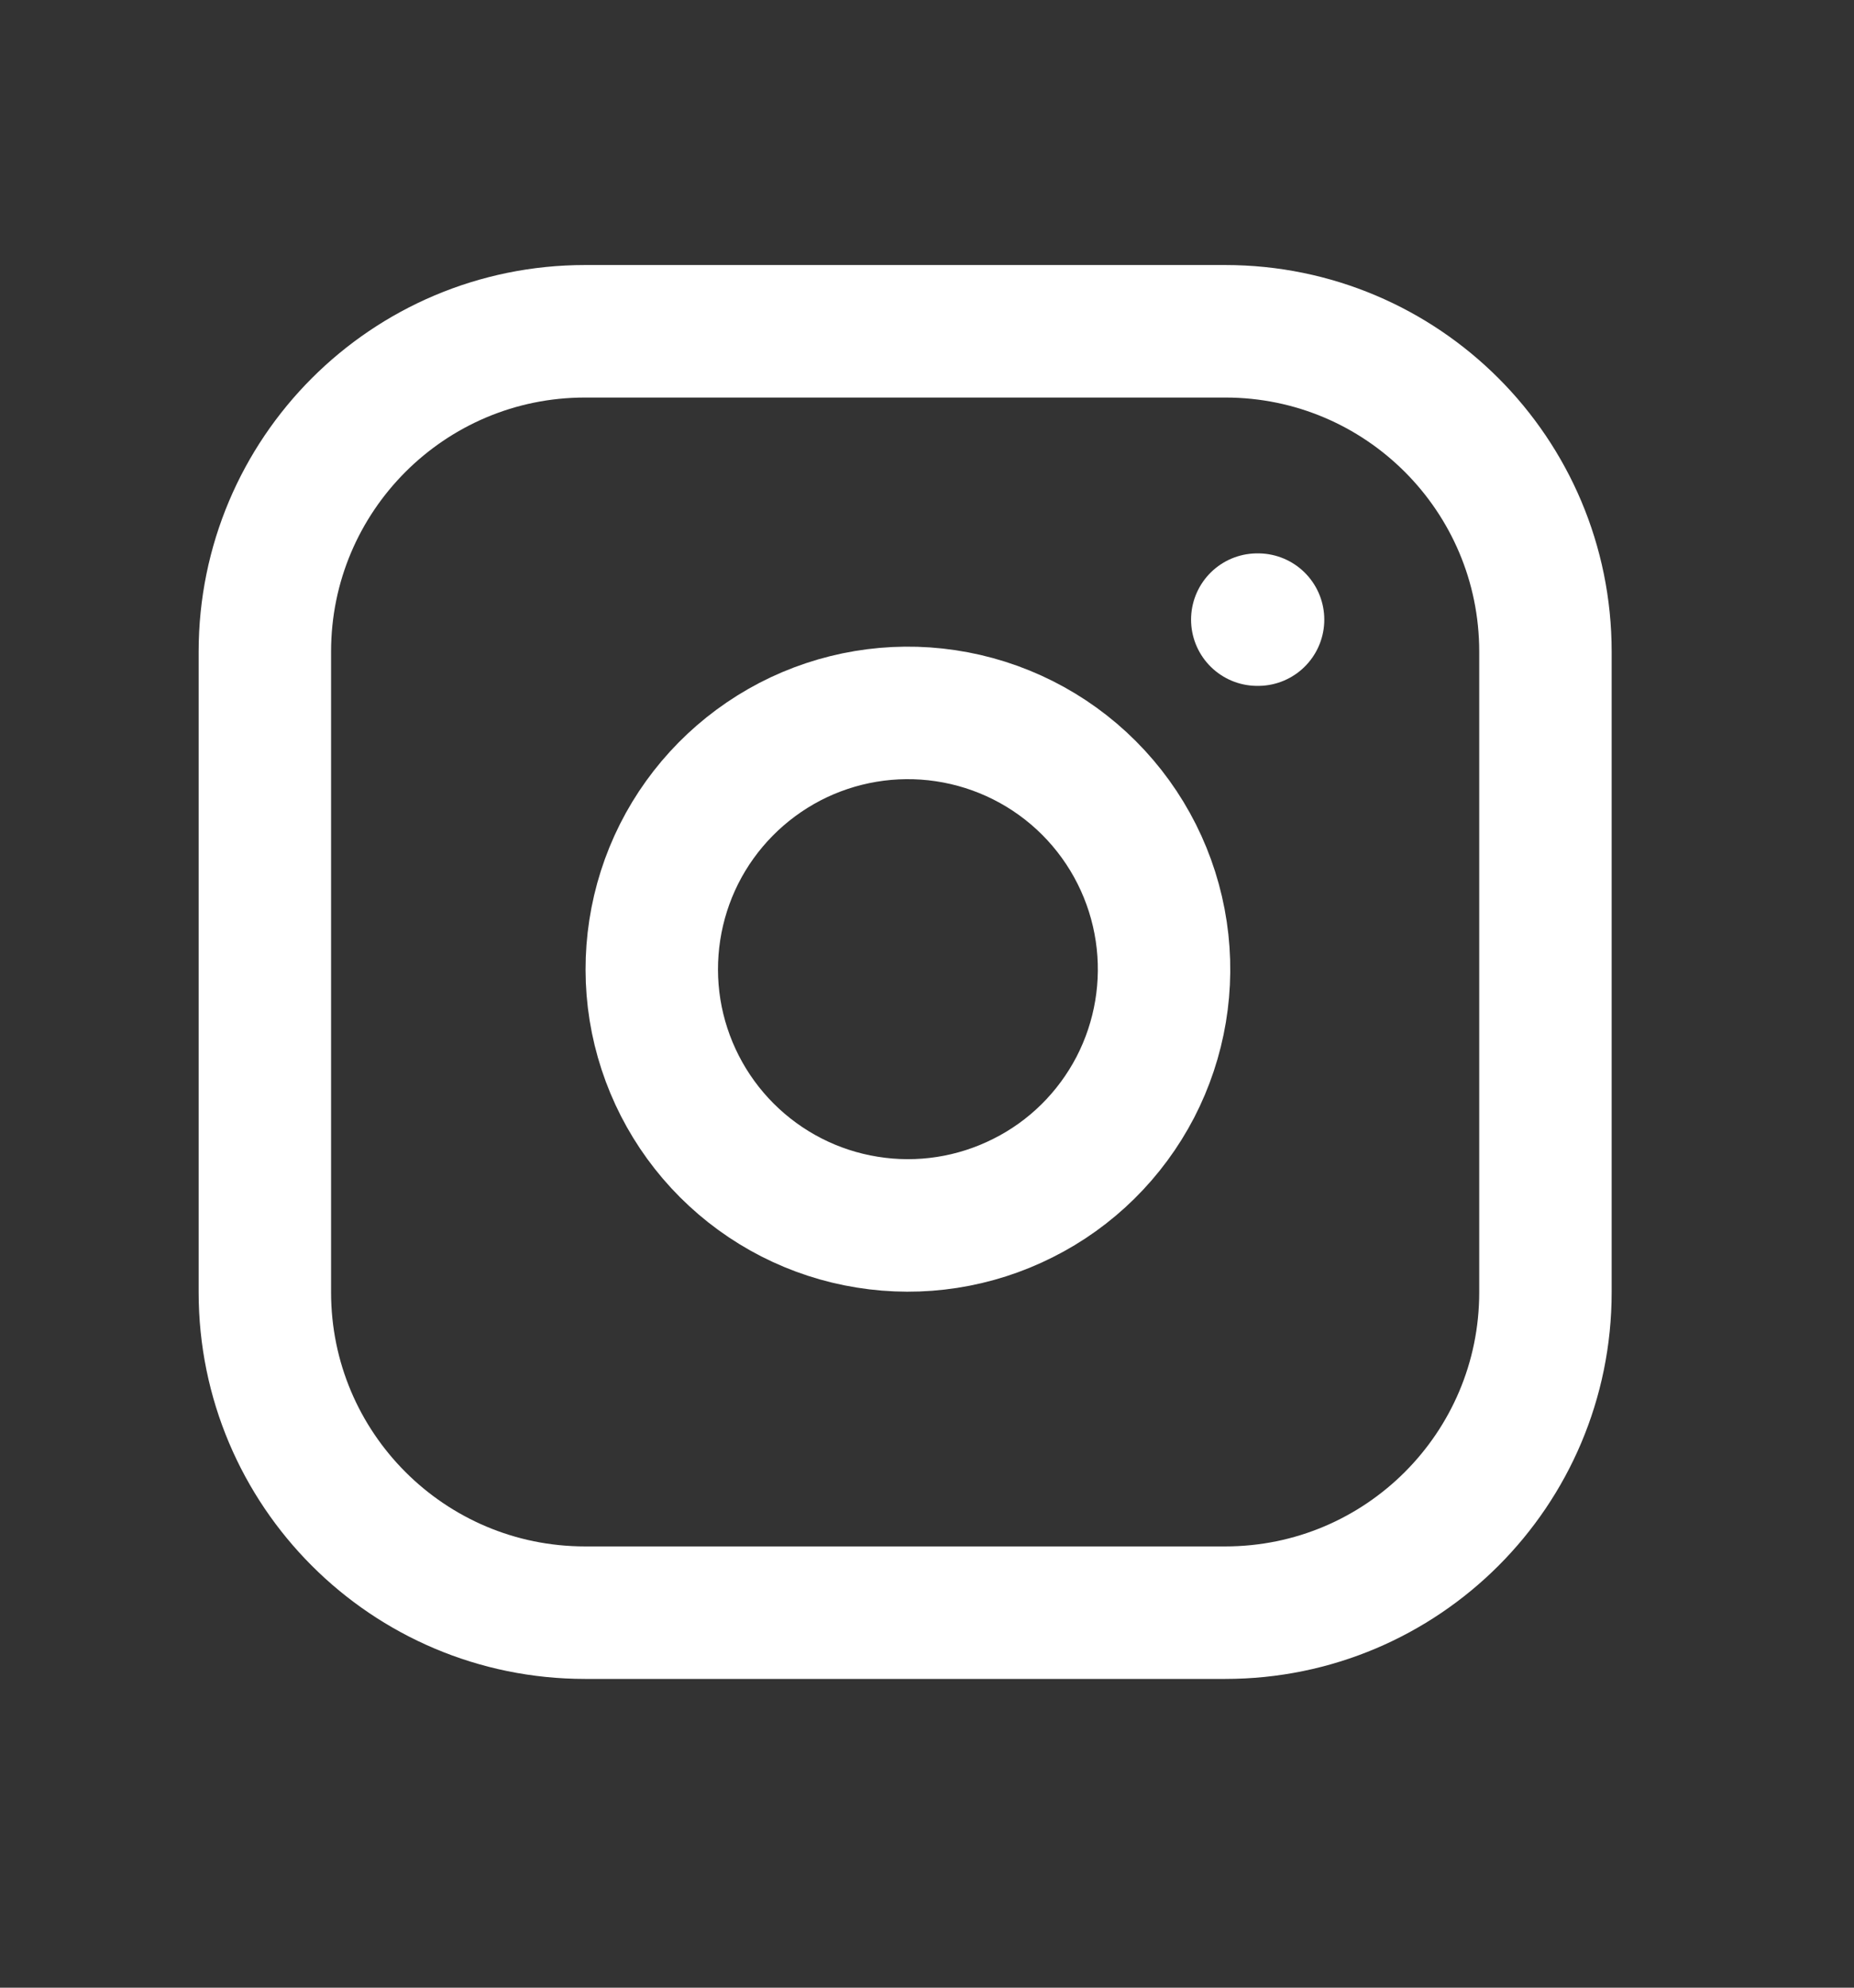
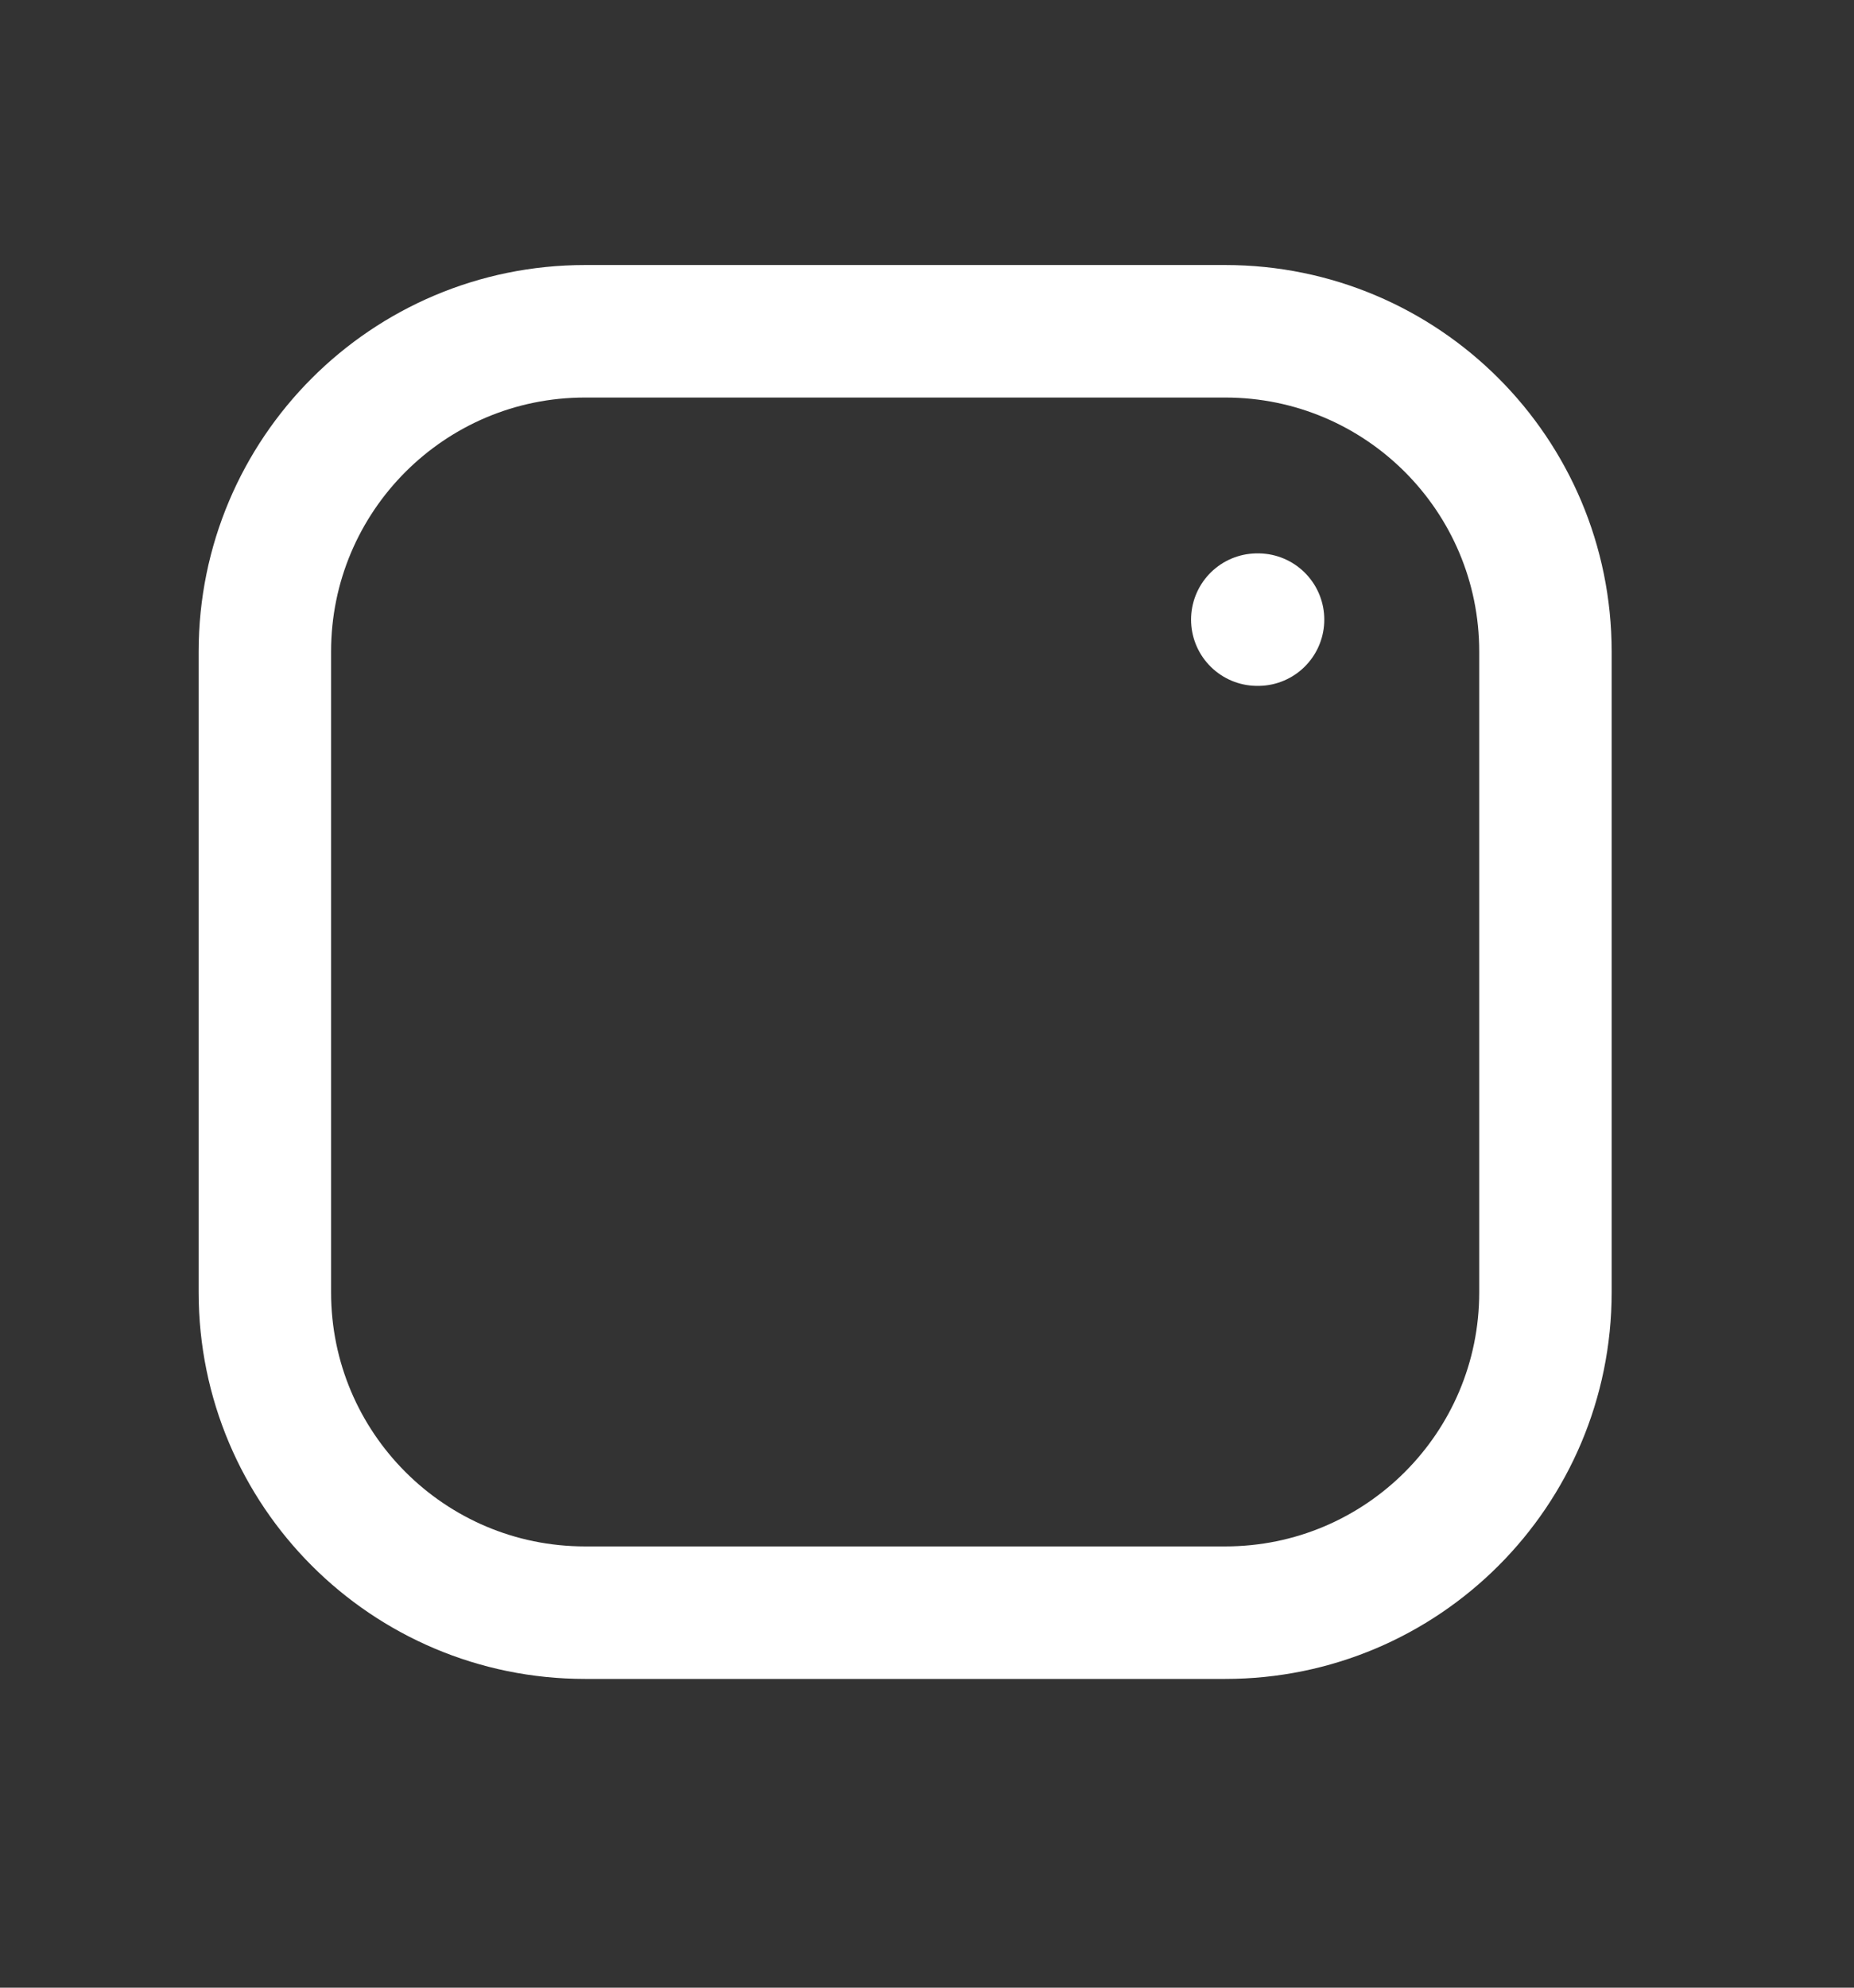
<svg xmlns="http://www.w3.org/2000/svg" width="14" height="15" viewBox="0 0 14 15" fill="none">
  <rect x="0" y="0" width="14" height="15" fill="#333333" stroke="none" />
  <g id="Frame">
    <g id="Group 4718">
      <path id="Vector" d="M9.252 2.5H4.418C3.082 2.5 2 3.582 2 4.918V9.752C2 11.088 3.082 12.17 4.418 12.17H9.252C10.588 12.17 11.67 11.088 11.67 9.752V4.918C11.67 3.582 10.588 2.5 9.252 2.5Z" stroke="white" stroke-linecap="round" stroke-linejoin="round" />
-       <path id="Vector_2" d="M8.769 7.03C8.829 7.433 8.76 7.844 8.573 8.205C8.385 8.566 8.089 8.859 7.725 9.041C7.362 9.224 6.95 9.288 6.549 9.223C6.147 9.159 5.776 8.969 5.488 8.681C5.201 8.394 5.011 8.023 4.946 7.621C4.882 7.22 4.945 6.808 5.128 6.444C5.311 6.081 5.604 5.785 5.965 5.597C6.326 5.41 6.737 5.341 7.14 5.401C7.55 5.462 7.93 5.653 8.223 5.946C8.517 6.24 8.708 6.62 8.769 7.03Z" stroke="white" stroke-linecap="round" stroke-linejoin="round" />
      <path id="Vector_3" d="M9.494 4.676H9.5" stroke="white" stroke-linecap="round" stroke-linejoin="round" />
    </g>
  </g>
</svg>